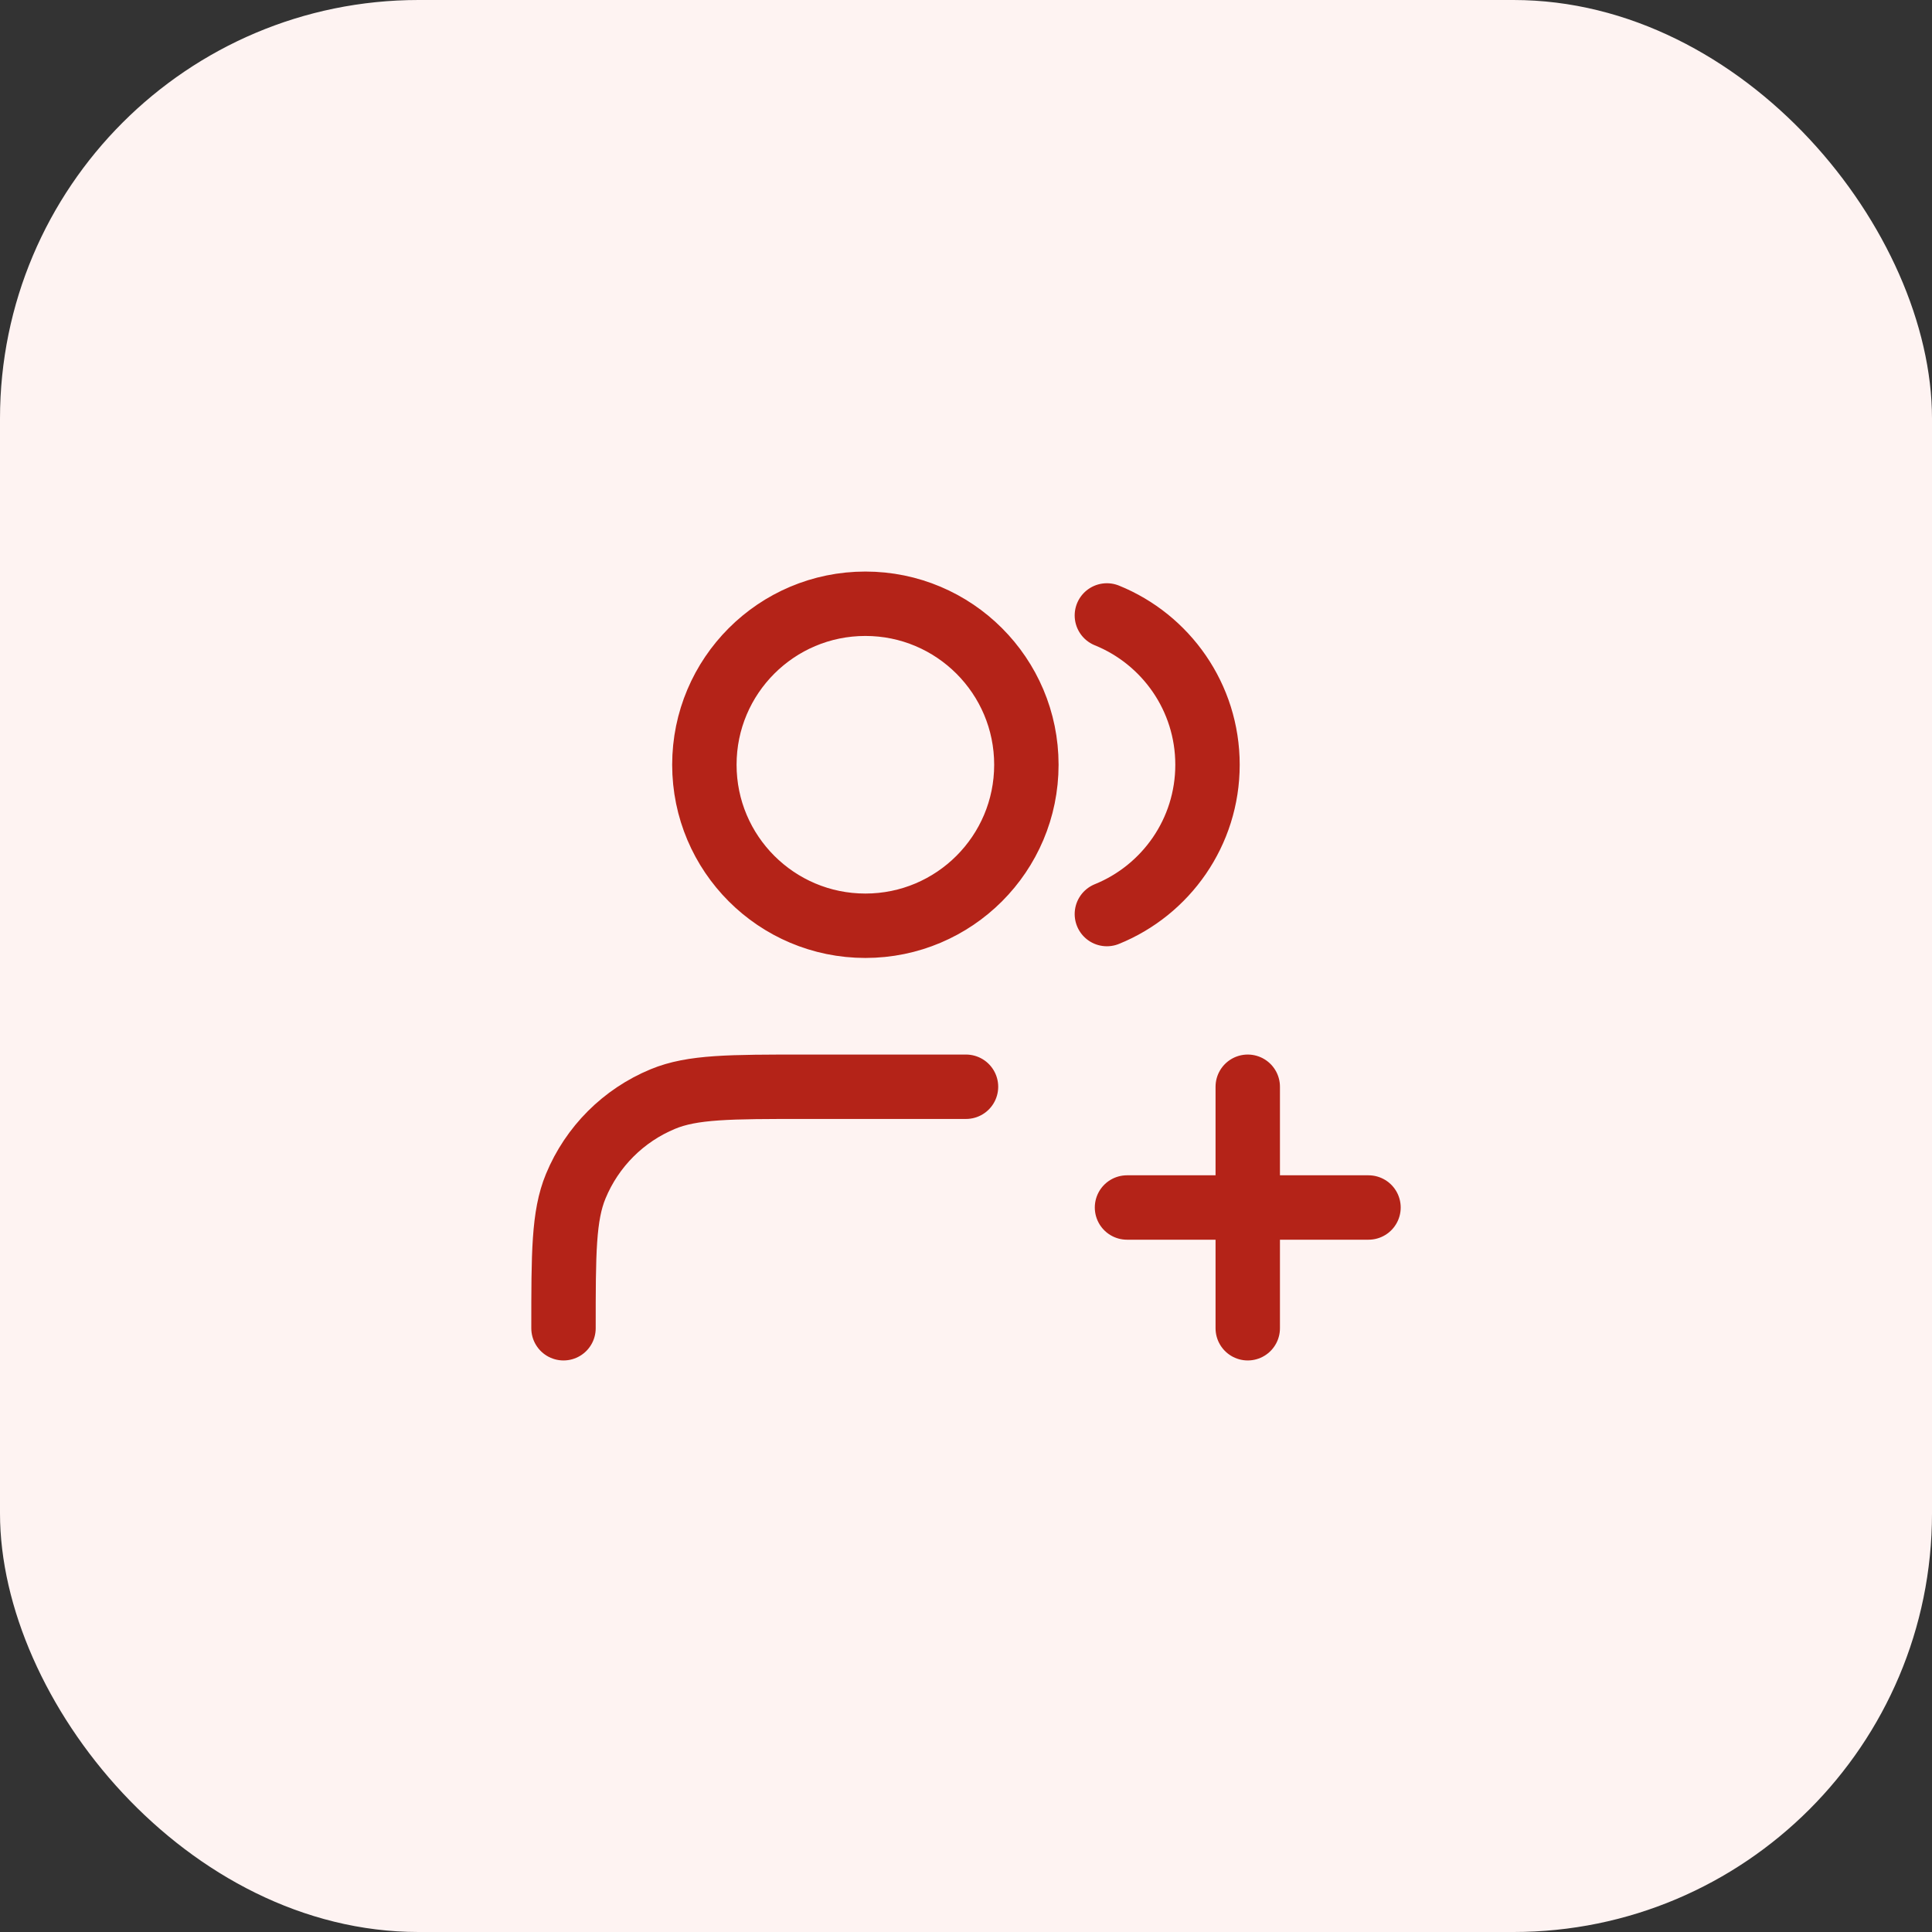
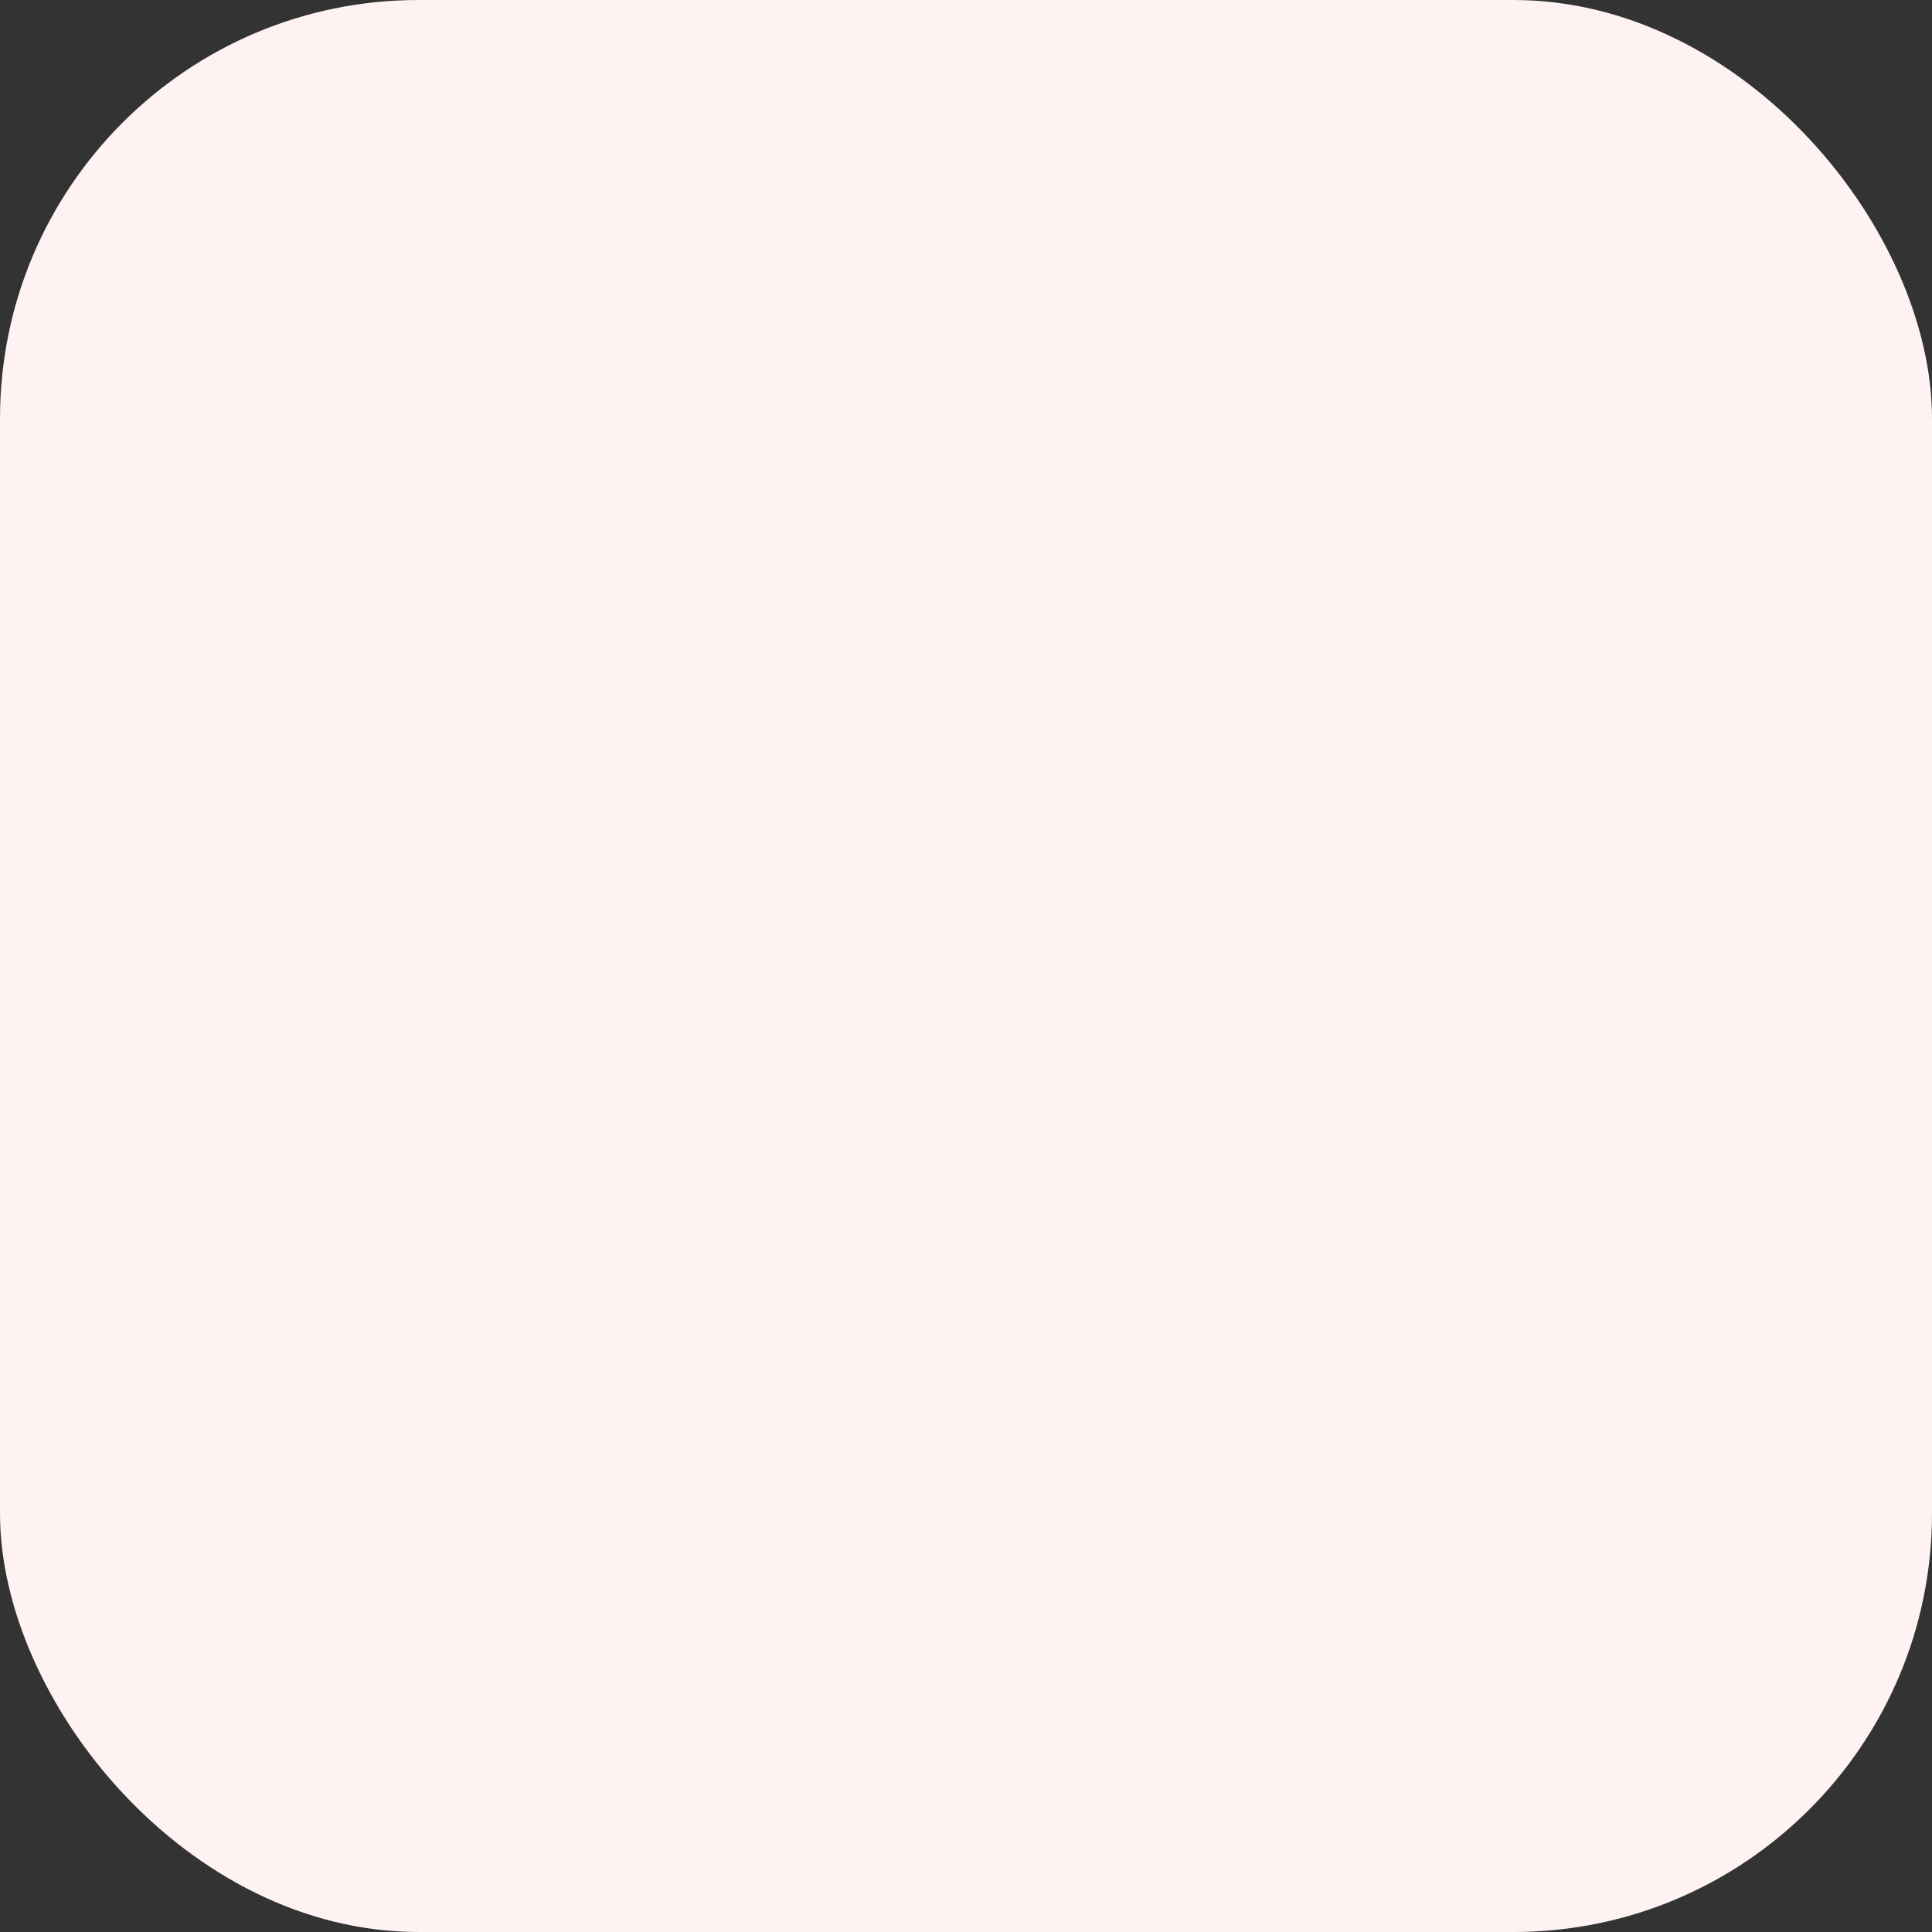
<svg xmlns="http://www.w3.org/2000/svg" width="60" height="60" viewBox="0 0 60 60" fill="none">
  <rect x="0" y="0" width="60" height="60" fill="#333333" stroke="none" />
  <rect width="60" height="60" rx="13" fill="#FEF3F2" />
-   <path d="M38.75 41.25V33.75M35 37.5H42.5M30 33.75H25C22.67 33.75 21.505 33.75 20.587 34.131C19.361 34.638 18.388 35.611 17.881 36.837C17.5 37.755 17.5 38.92 17.5 41.25M34.375 19.113C36.207 19.855 37.5 21.652 37.5 23.75C37.5 25.848 36.207 27.645 34.375 28.387M31.875 23.75C31.875 26.511 29.636 28.75 26.875 28.75C24.114 28.75 21.875 26.511 21.875 23.75C21.875 20.989 24.114 18.75 26.875 18.75C29.636 18.75 31.875 20.989 31.875 23.75Z" stroke="#B42318" stroke-width="2" stroke-linecap="round" stroke-linejoin="round" />
</svg>